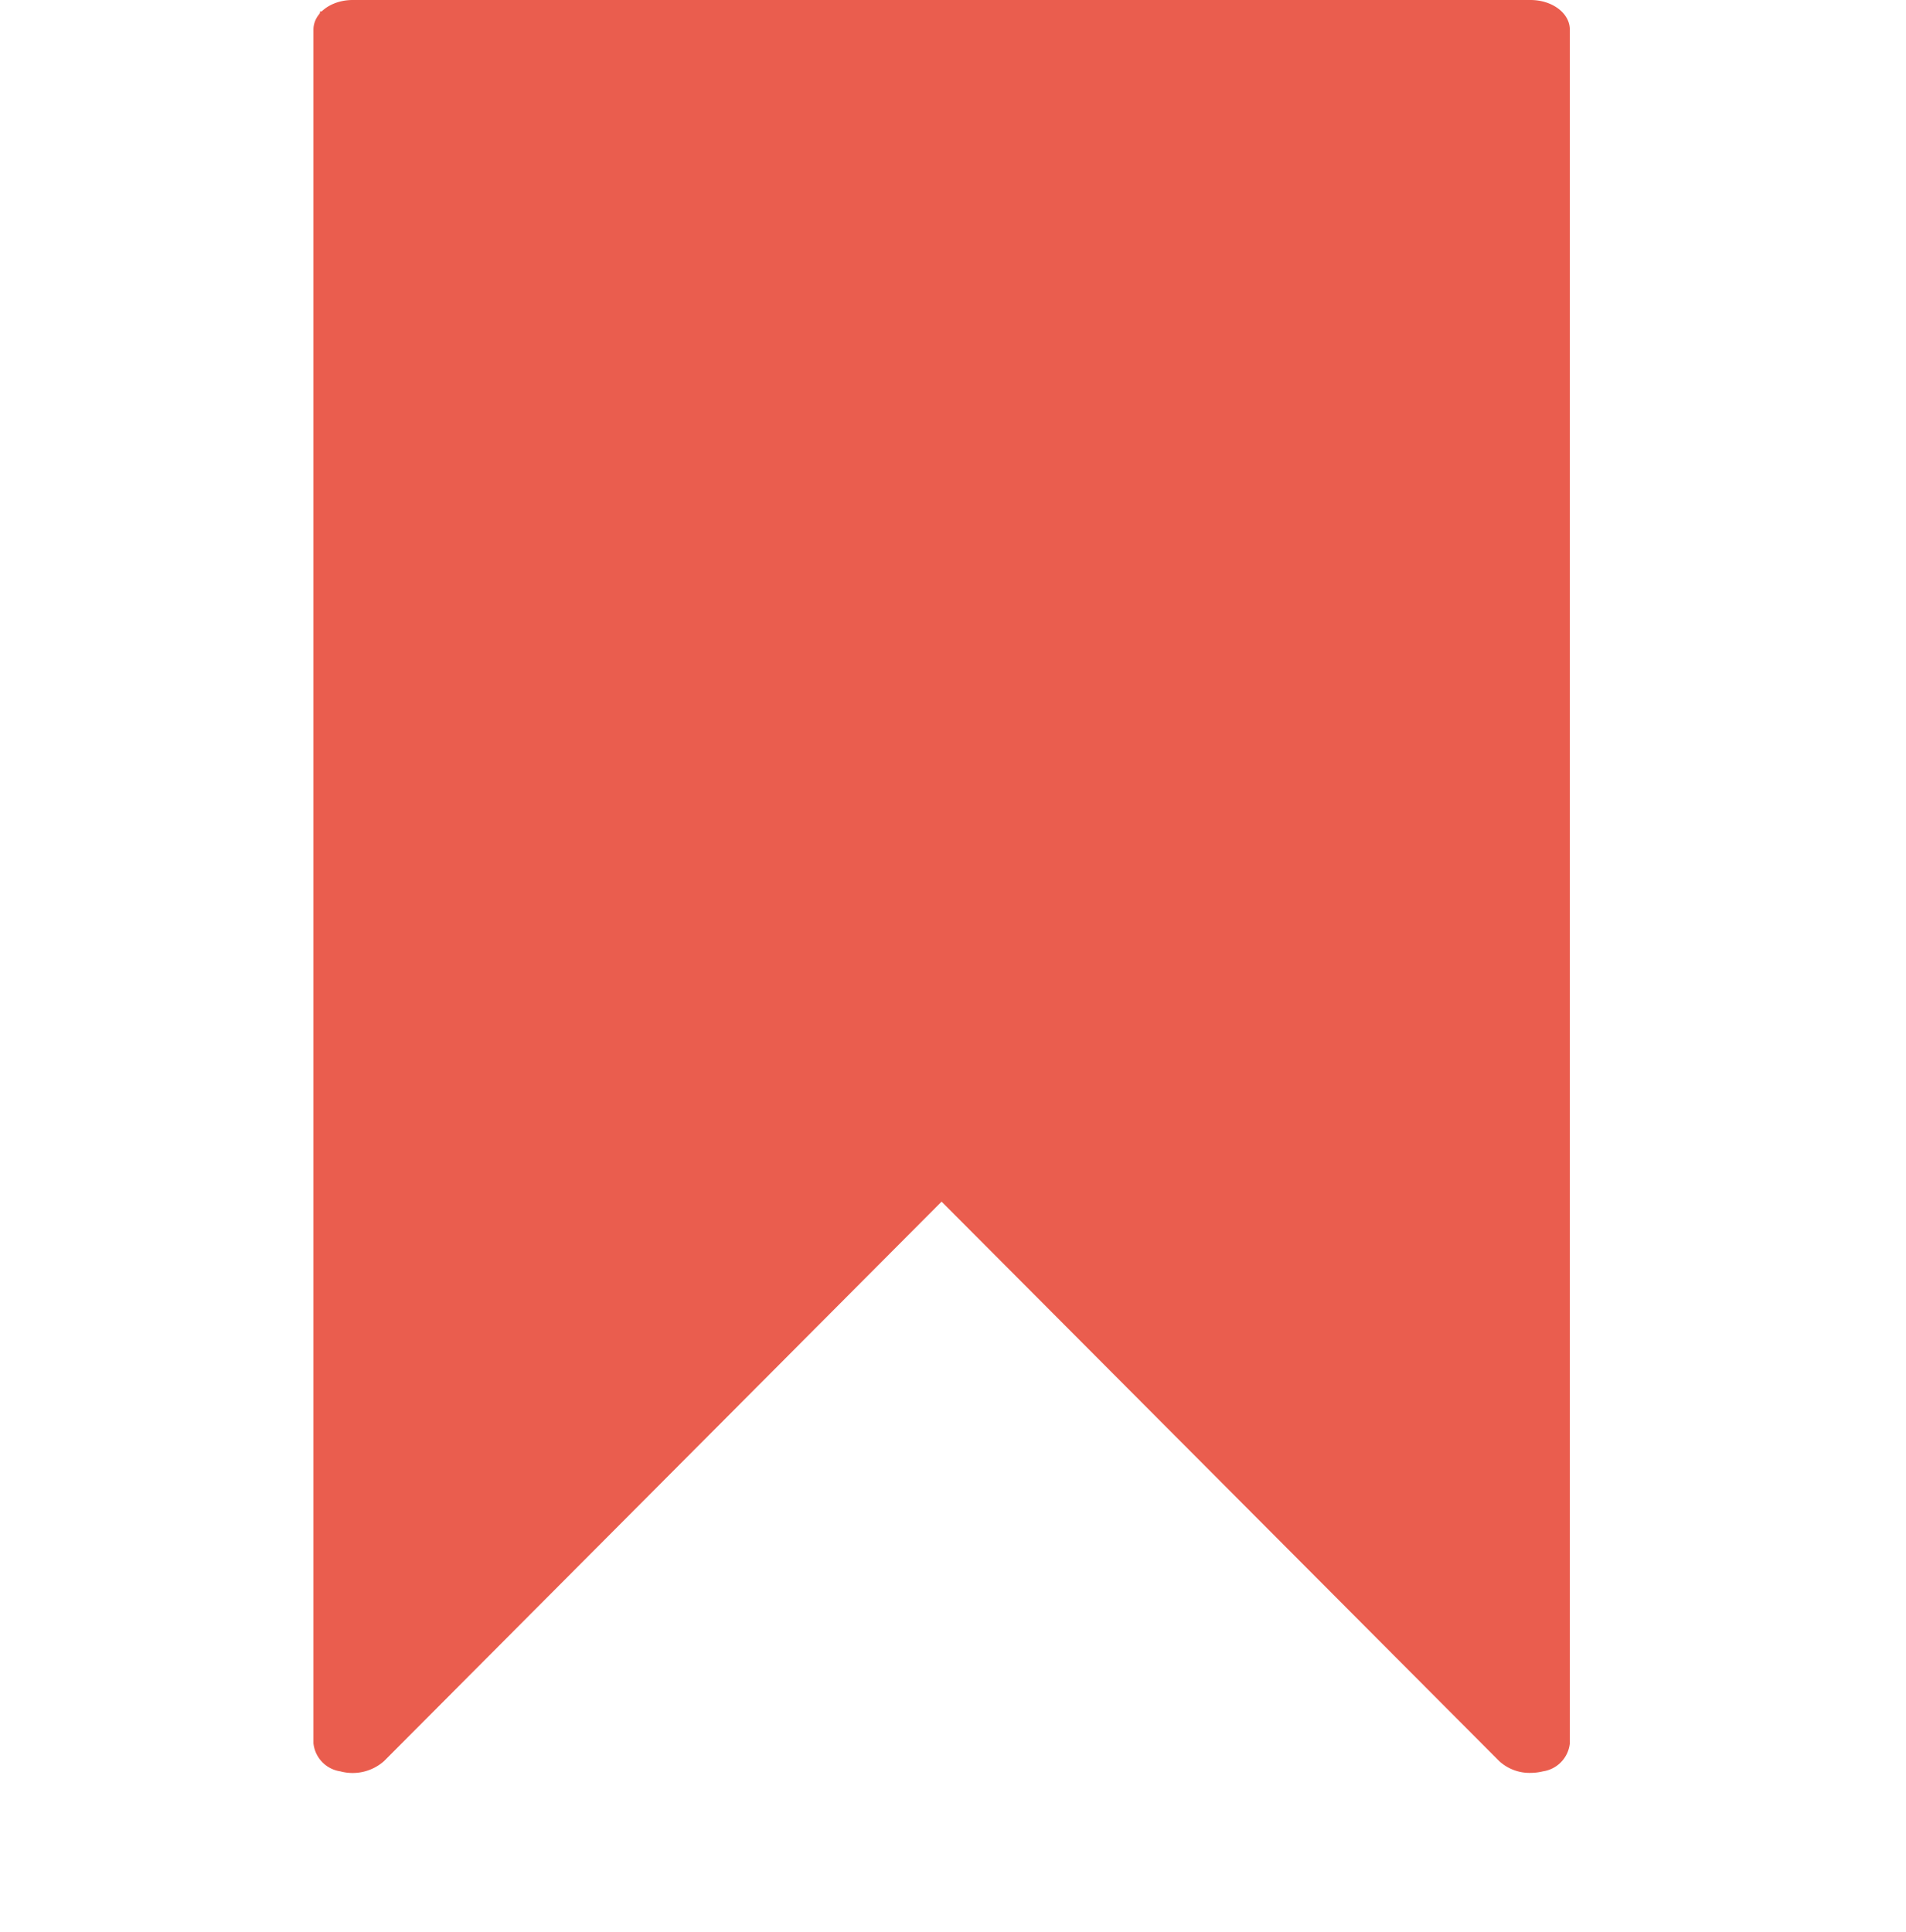
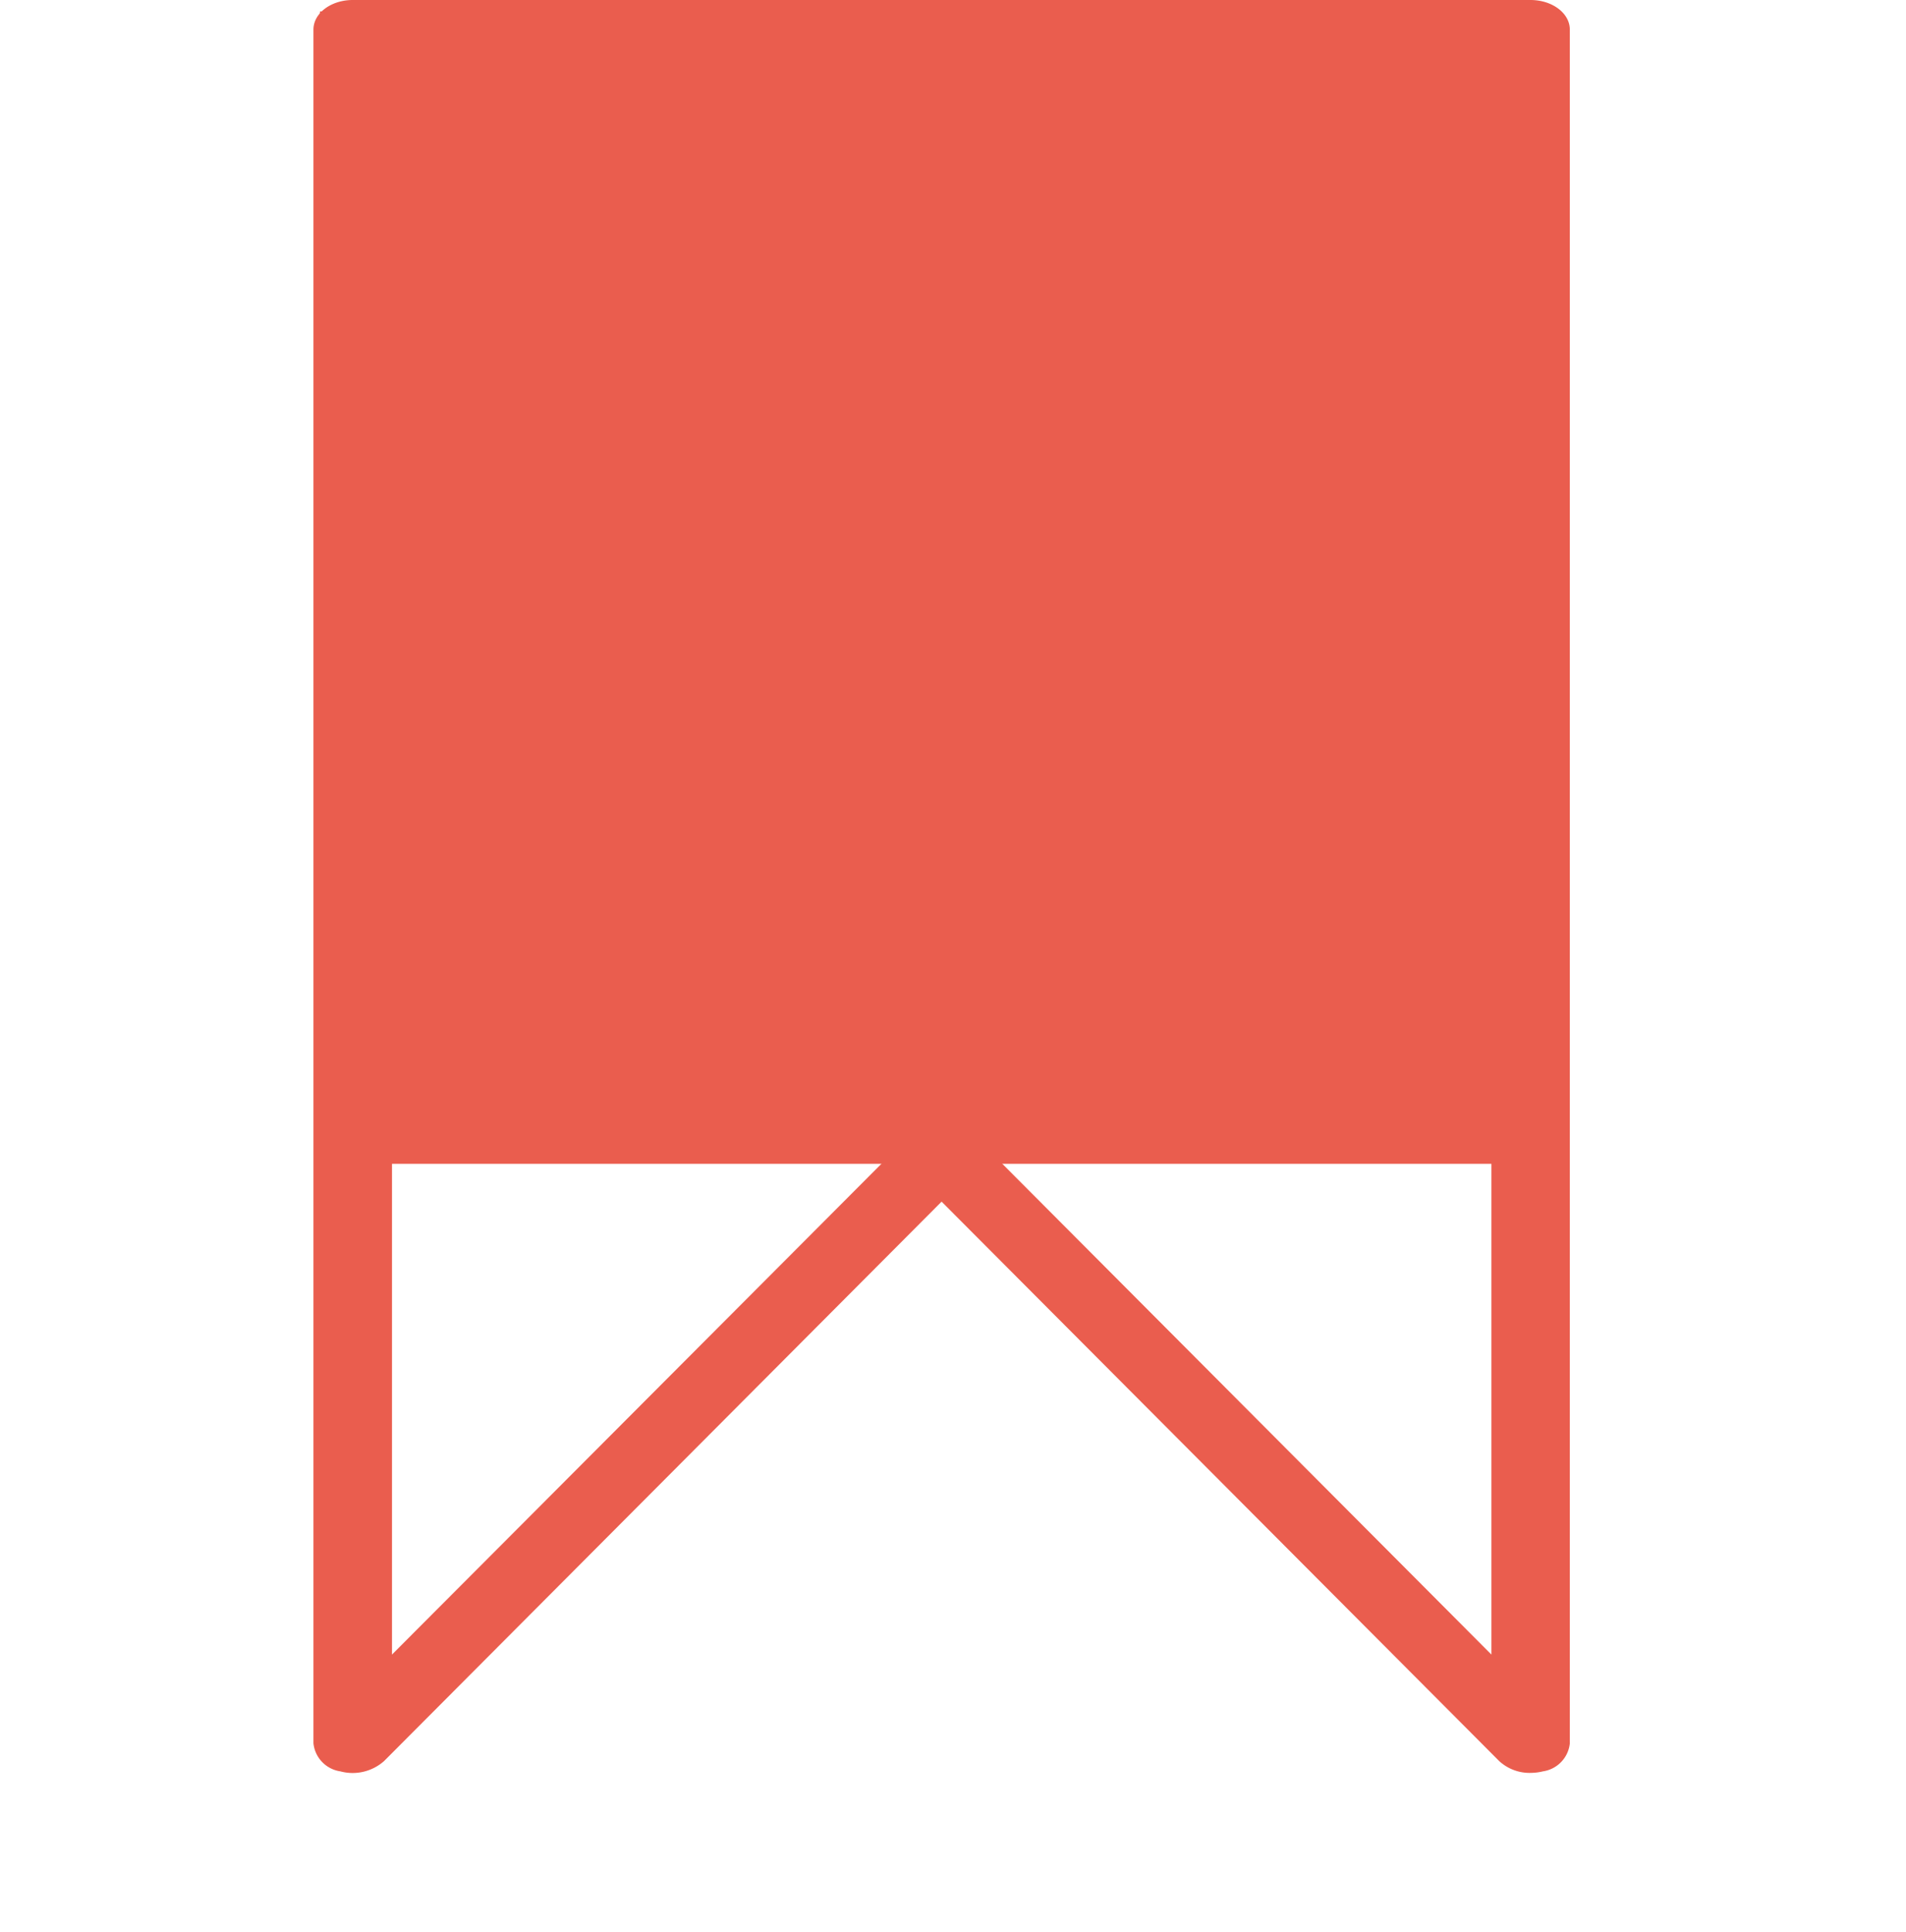
<svg xmlns="http://www.w3.org/2000/svg" width="27.418" height="27.795" viewBox="0 0 27.418 27.795">
  <defs>
    <style>.a{fill:#ea5d4e;}</style>
  </defs>
  <g transform="translate(-983.557 -943.842)">
    <path class="a" d="M.386,25.48a.681.681,0,0,0,.63-.148l8.02-8.047,8.021,8.047a.644.644,0,0,0,.452.17.763.763,0,0,0,.178-.022.455.455,0,0,0,.386-.4V.425c0-.235-.253-.425-.565-.425H.565C.253,0,0,.19,0,.425V25.076A.455.455,0,0,0,.386,25.48ZM1.13.85H16.945V23.8l-7.455-7.48a.686.686,0,0,0-.9,0L1.13,23.8Zm0,0" transform="translate(988.066 943.842)" />
    <g transform="translate(983.557 944.006)">
      <rect class="a" width="17.613" height="16.577" transform="translate(4.603)" />
-       <path class="a" d="M5.7,0l5.7,13.469H0Z" transform="translate(10.329 26.595) rotate(-155)" />
-       <path class="a" d="M5.7,0l5.7,15.541H0Z" transform="translate(27.418 22.814) rotate(155)" />
    </g>
  </g>
</svg>